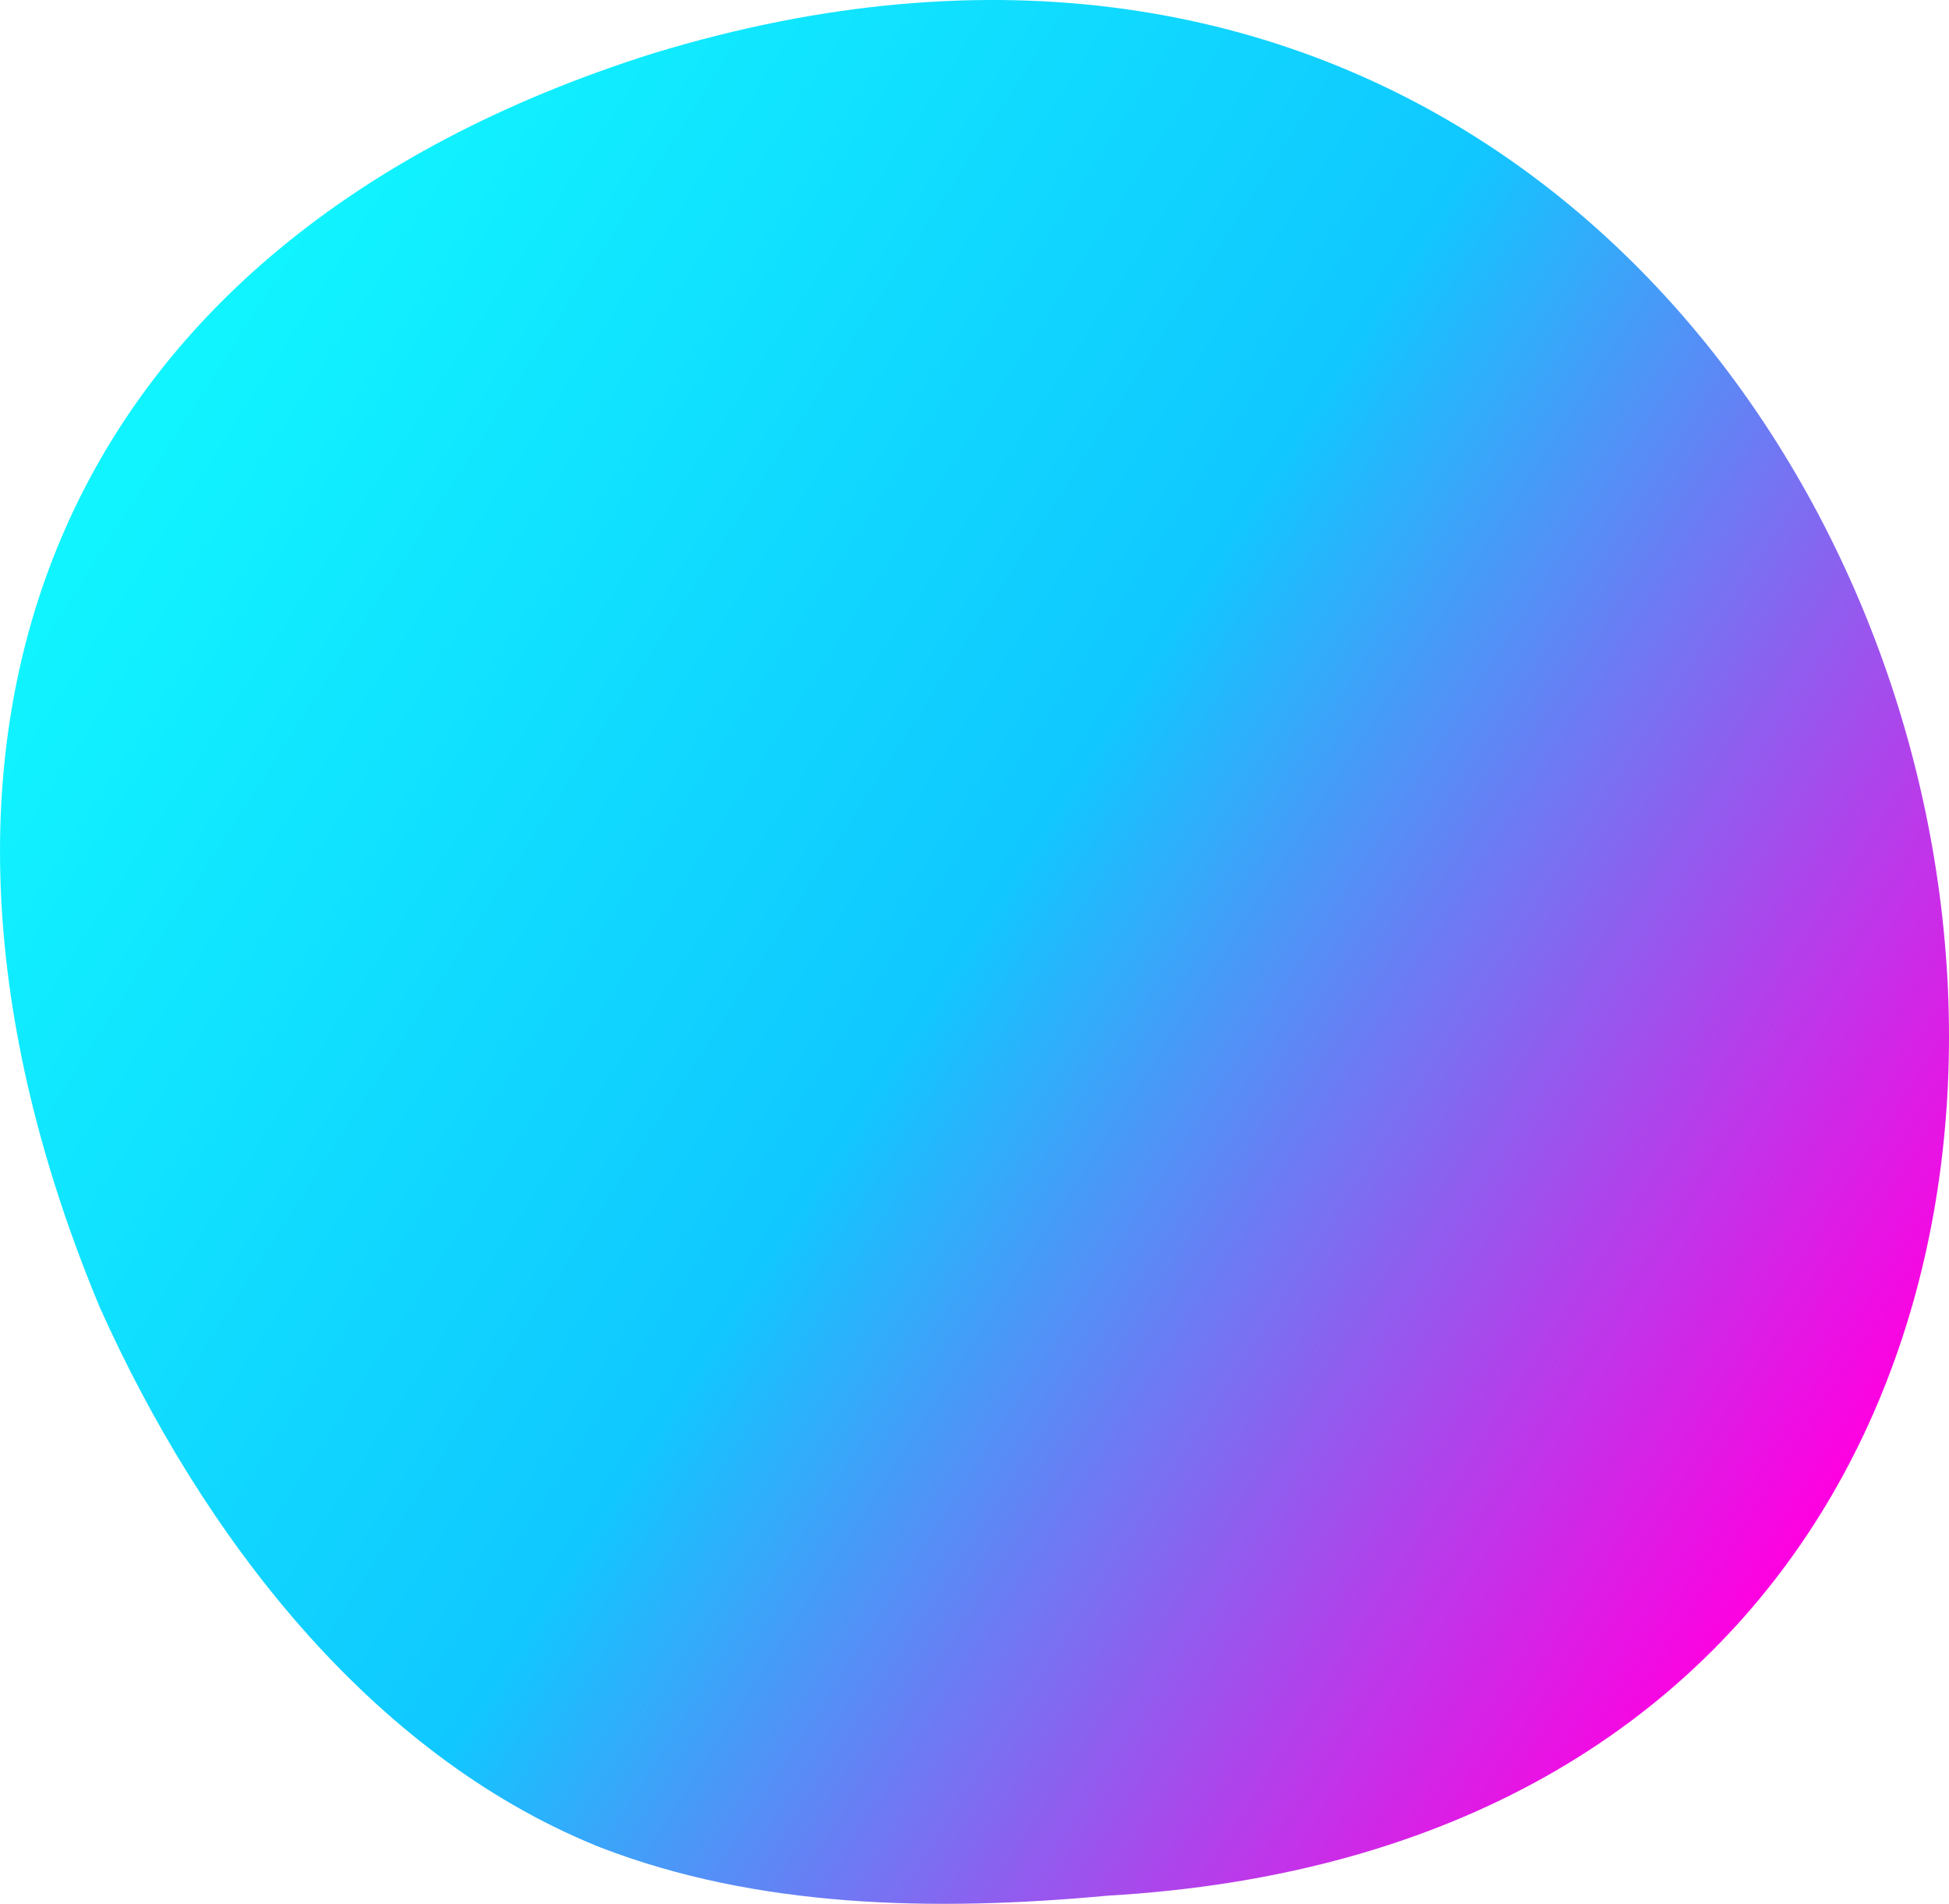
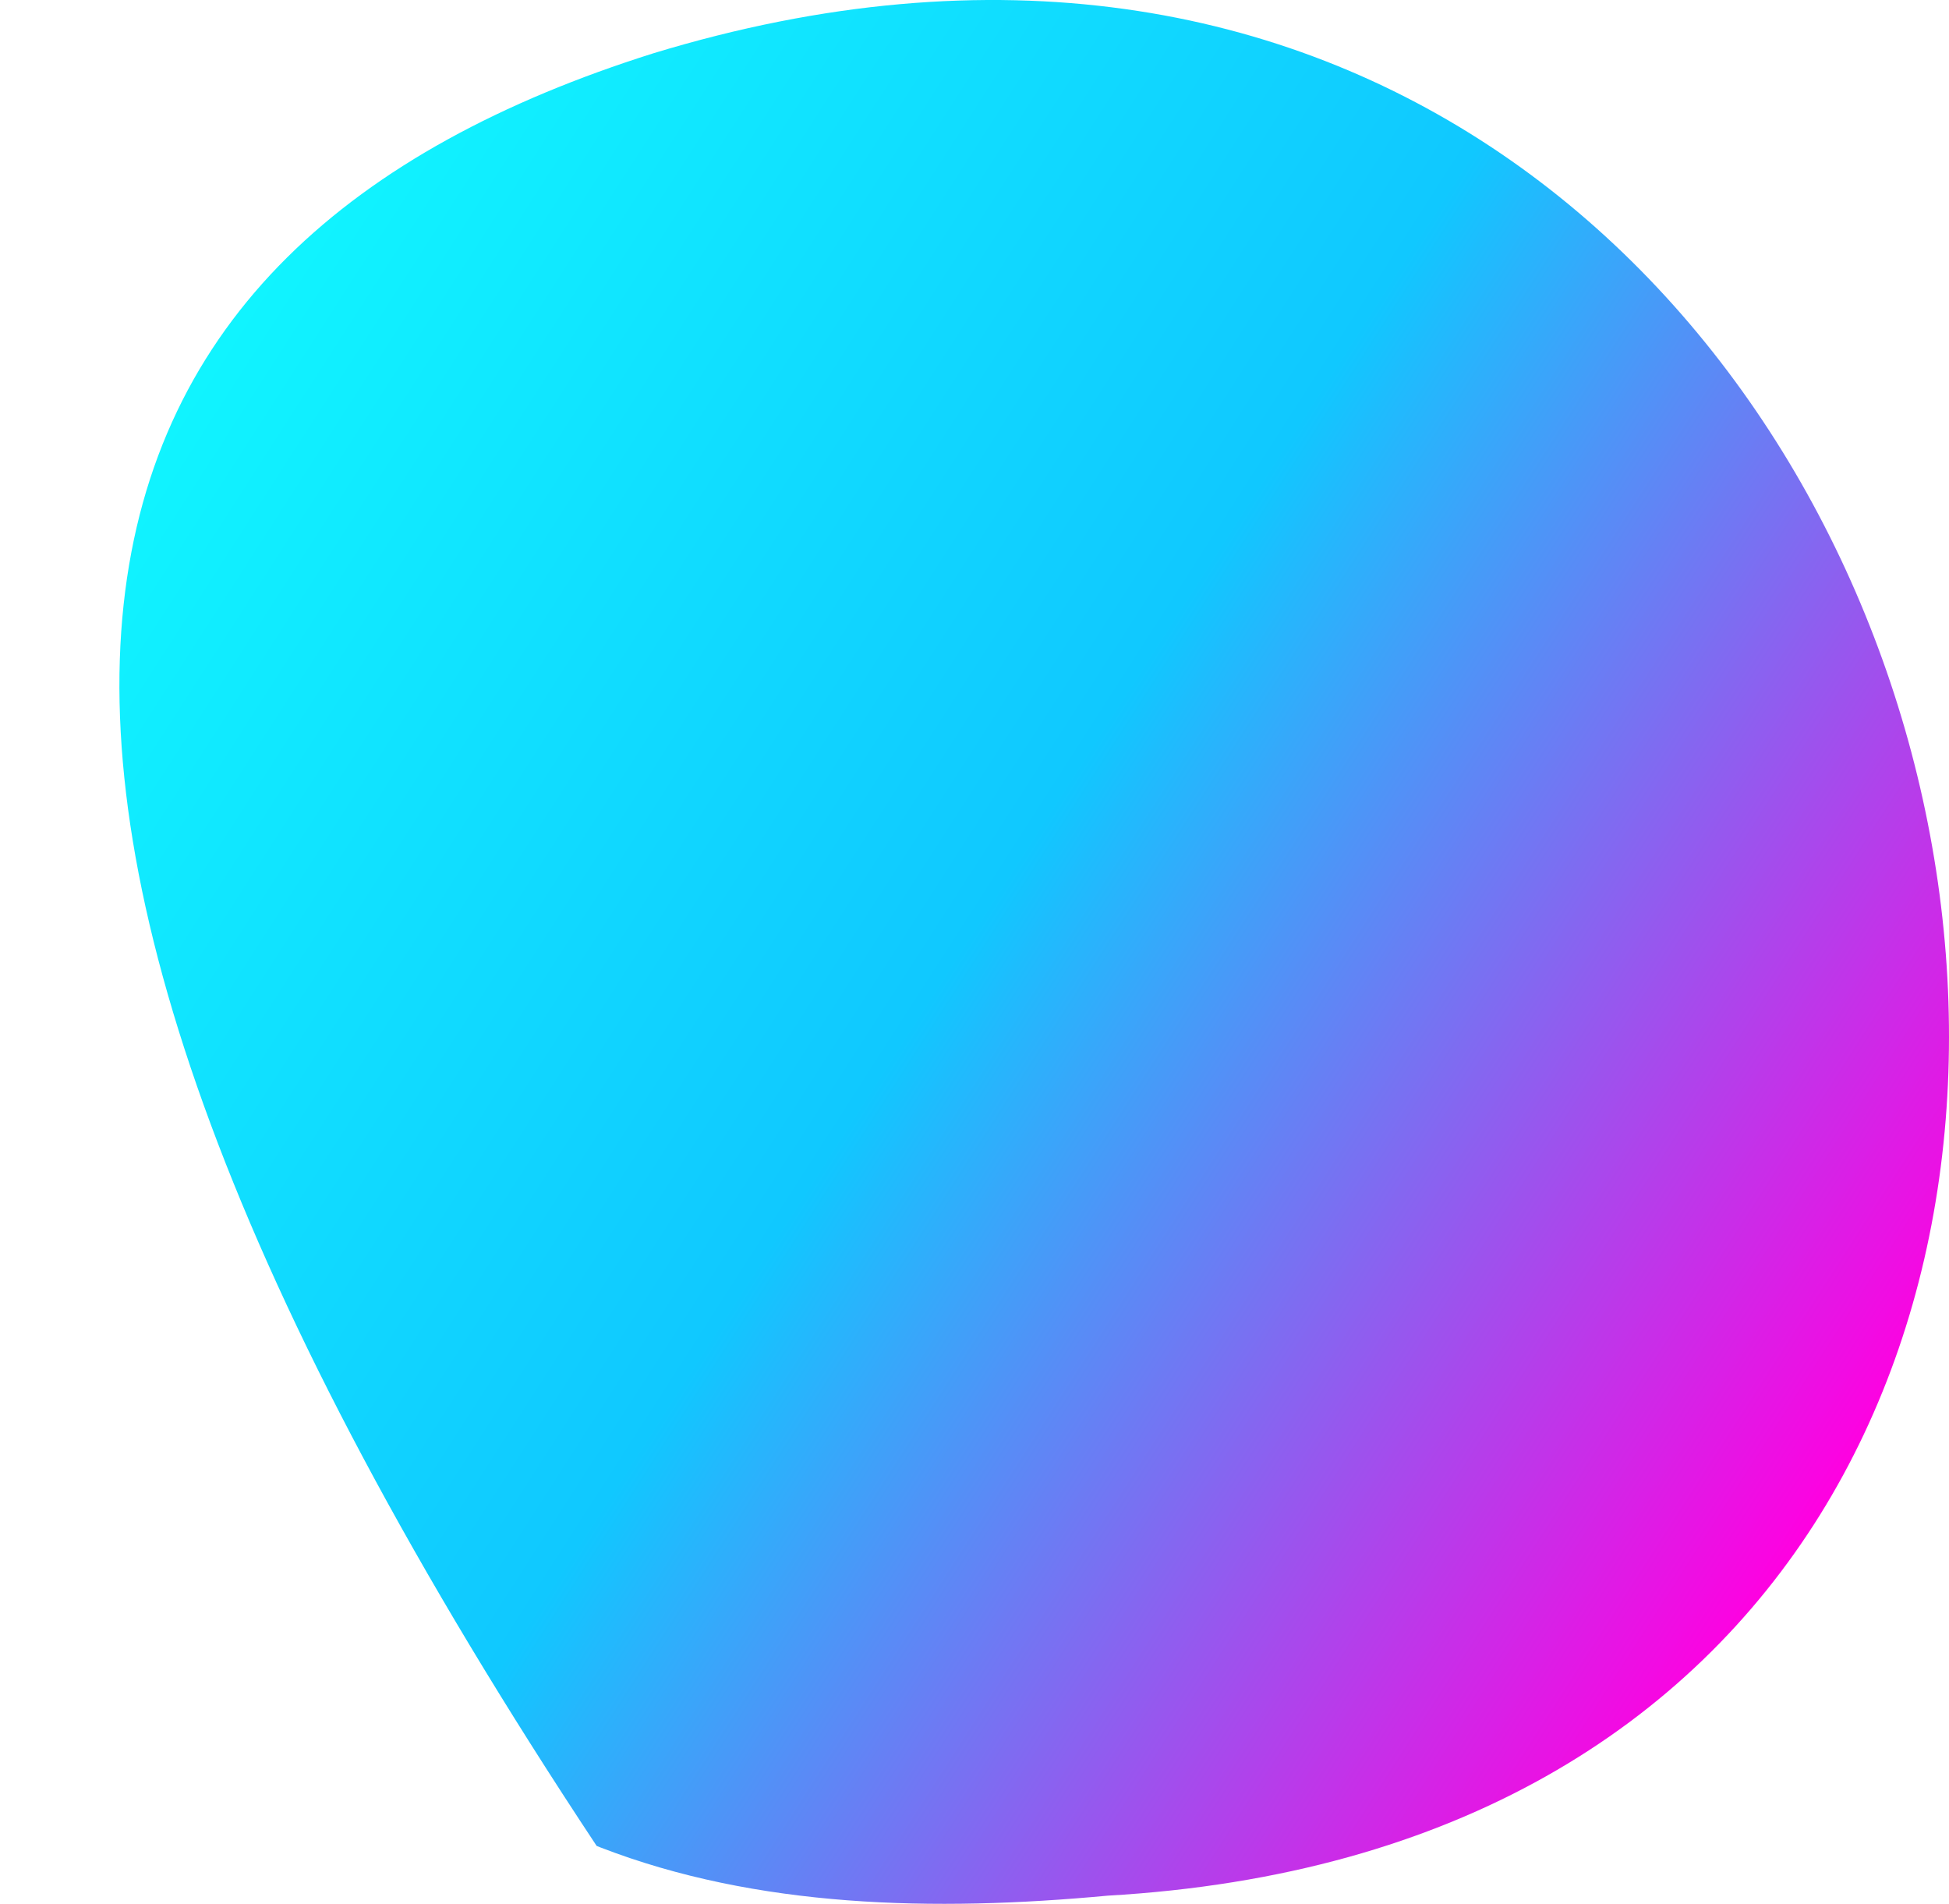
<svg xmlns="http://www.w3.org/2000/svg" id="Layer_2" data-name="Layer 2" viewBox="0 0 107.37 104.87">
  <defs>
    <style>
      .cls-1 {
        fill: url(#linear-gradient);
      }
    </style>
    <linearGradient id="linear-gradient" x1="7.05" y1="22.84" x2="100.6" y2="82.94" gradientUnits="userSpaceOnUse">
      <stop offset=".02" stop-color="#10f4ff" />
      <stop offset=".49" stop-color="#10c8ff" />
      <stop offset="1" stop-color="#ff00e1" />
    </linearGradient>
  </defs>
  <g id="Layer_1-2" data-name="Layer 1">
-     <path class="cls-1" d="M32.87,101.68c-12.51-5.1-21.74-17.1-27.37-29.66C-7.63,40.55,2.84,13.39,35.98,2.94c75.69-23.07,102.09,97.06,25.04,101.48-9.57.89-19.32.68-27.95-2.66" />
+     <path class="cls-1" d="M32.87,101.68C-7.63,40.55,2.84,13.39,35.98,2.94c75.69-23.07,102.09,97.06,25.04,101.48-9.57.89-19.32.68-27.95-2.66" />
  </g>
</svg>